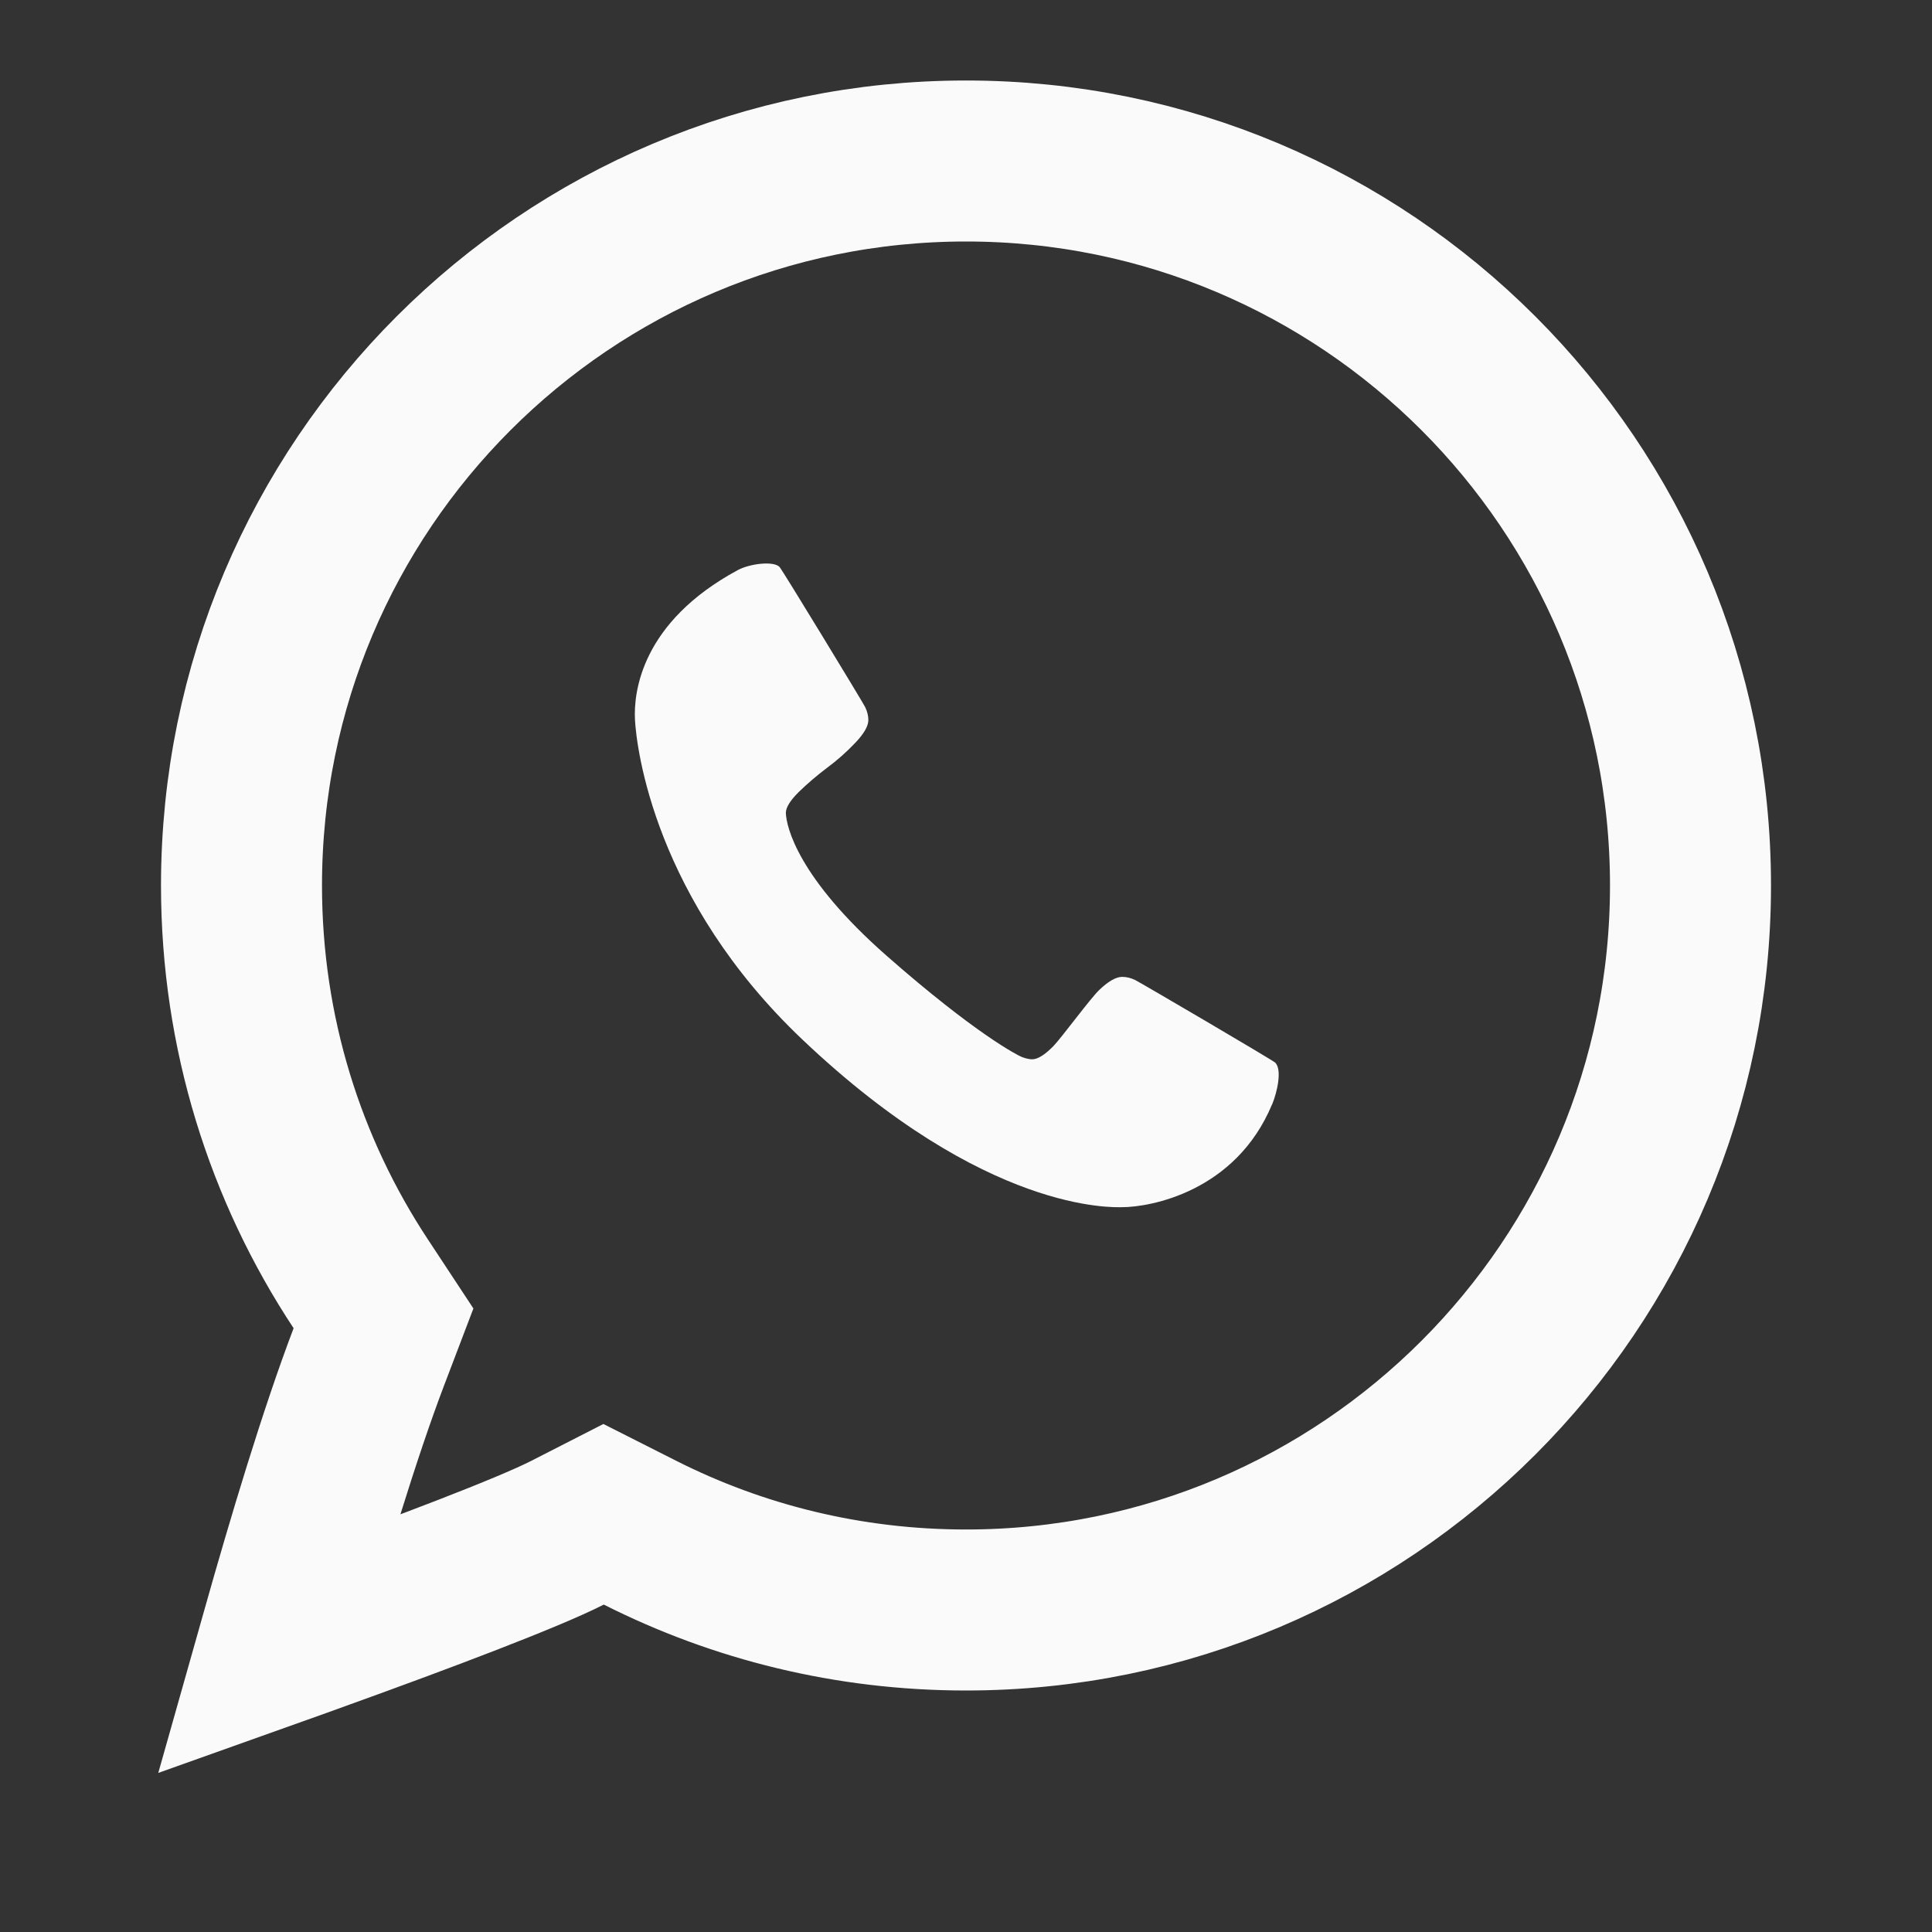
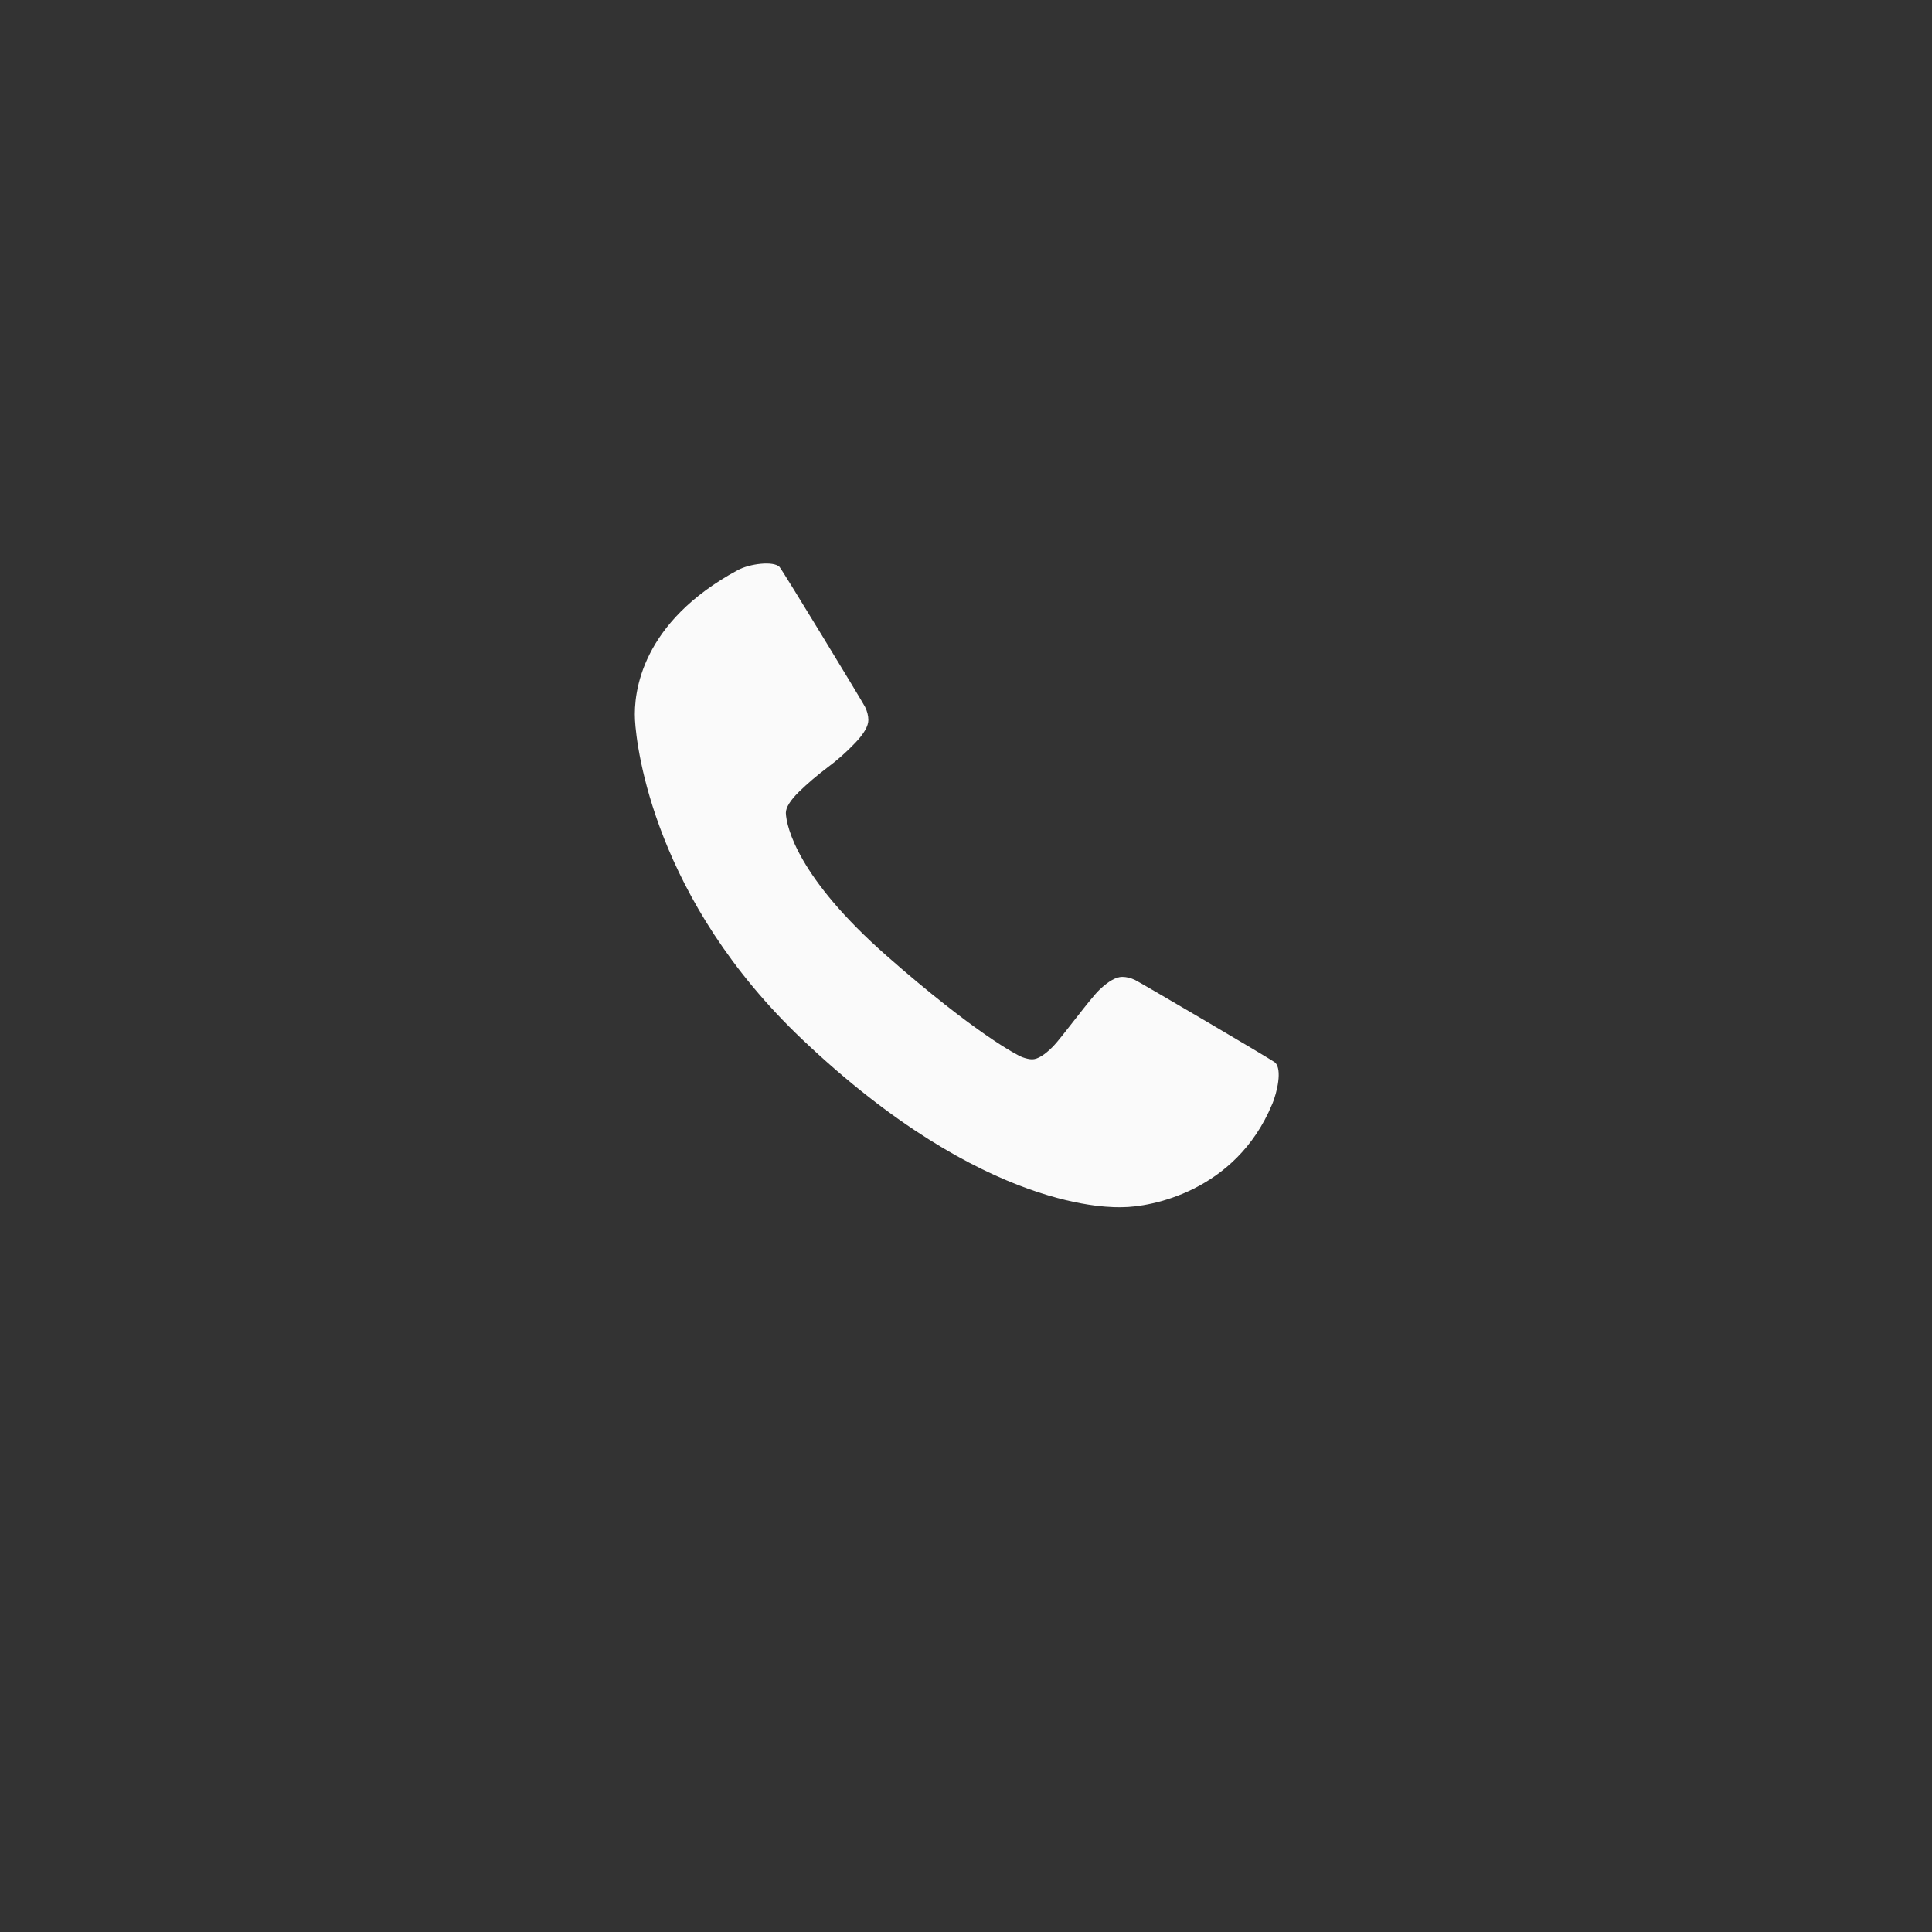
<svg xmlns="http://www.w3.org/2000/svg" width="24" height="24" viewBox="0 0 24 24" fill="none">
  <rect x="0" y="0" width="24" height="24" fill="#333333" stroke="none" />
-   <path d="M4.582 16.855L4.764 16.377L4.482 15.949C3.545 14.53 3 12.83 3 11C3 6.029 7.029 2 12 2C16.971 2 21 6.029 21 11C21 15.971 16.971 20 12 20C10.541 20 9.167 19.654 7.951 19.04L7.498 18.811L7.046 19.042C6.558 19.29 5.253 19.784 3.993 20.238C3.81 20.305 3.63 20.369 3.456 20.431C3.471 20.378 3.486 20.325 3.501 20.271C3.817 19.149 4.218 17.811 4.582 16.855Z" stroke="#FAFAFA" stroke-width="2" />
  <path d="M15.802 13.719C15.349 14.805 14.287 14.996 13.94 14.996C13.838 14.996 12.25 15.08 9.969 12.915C8.132 11.173 7.908 9.3 7.888 8.944C7.869 8.597 7.968 7.728 9.165 7.082C9.313 7.002 9.607 6.966 9.683 7.042C9.716 7.076 10.721 8.728 10.747 8.783C10.773 8.837 10.787 8.891 10.787 8.944C10.787 9.019 10.733 9.114 10.625 9.227C10.518 9.34 10.401 9.444 10.274 9.538C10.148 9.633 10.031 9.733 9.923 9.838C9.816 9.944 9.762 10.031 9.762 10.099C9.769 10.275 9.914 10.906 11.014 11.873C12.114 12.84 12.644 13.112 12.695 13.131C12.746 13.15 12.789 13.159 12.822 13.159C12.89 13.159 12.977 13.105 13.083 12.998C13.188 12.89 13.544 12.403 13.657 12.296C13.77 12.188 13.865 12.135 13.94 12.135C13.993 12.135 14.047 12.148 14.101 12.174C14.156 12.2 15.81 13.169 15.842 13.201C15.928 13.289 15.867 13.564 15.803 13.719" fill="#FAFAFA" />
</svg>